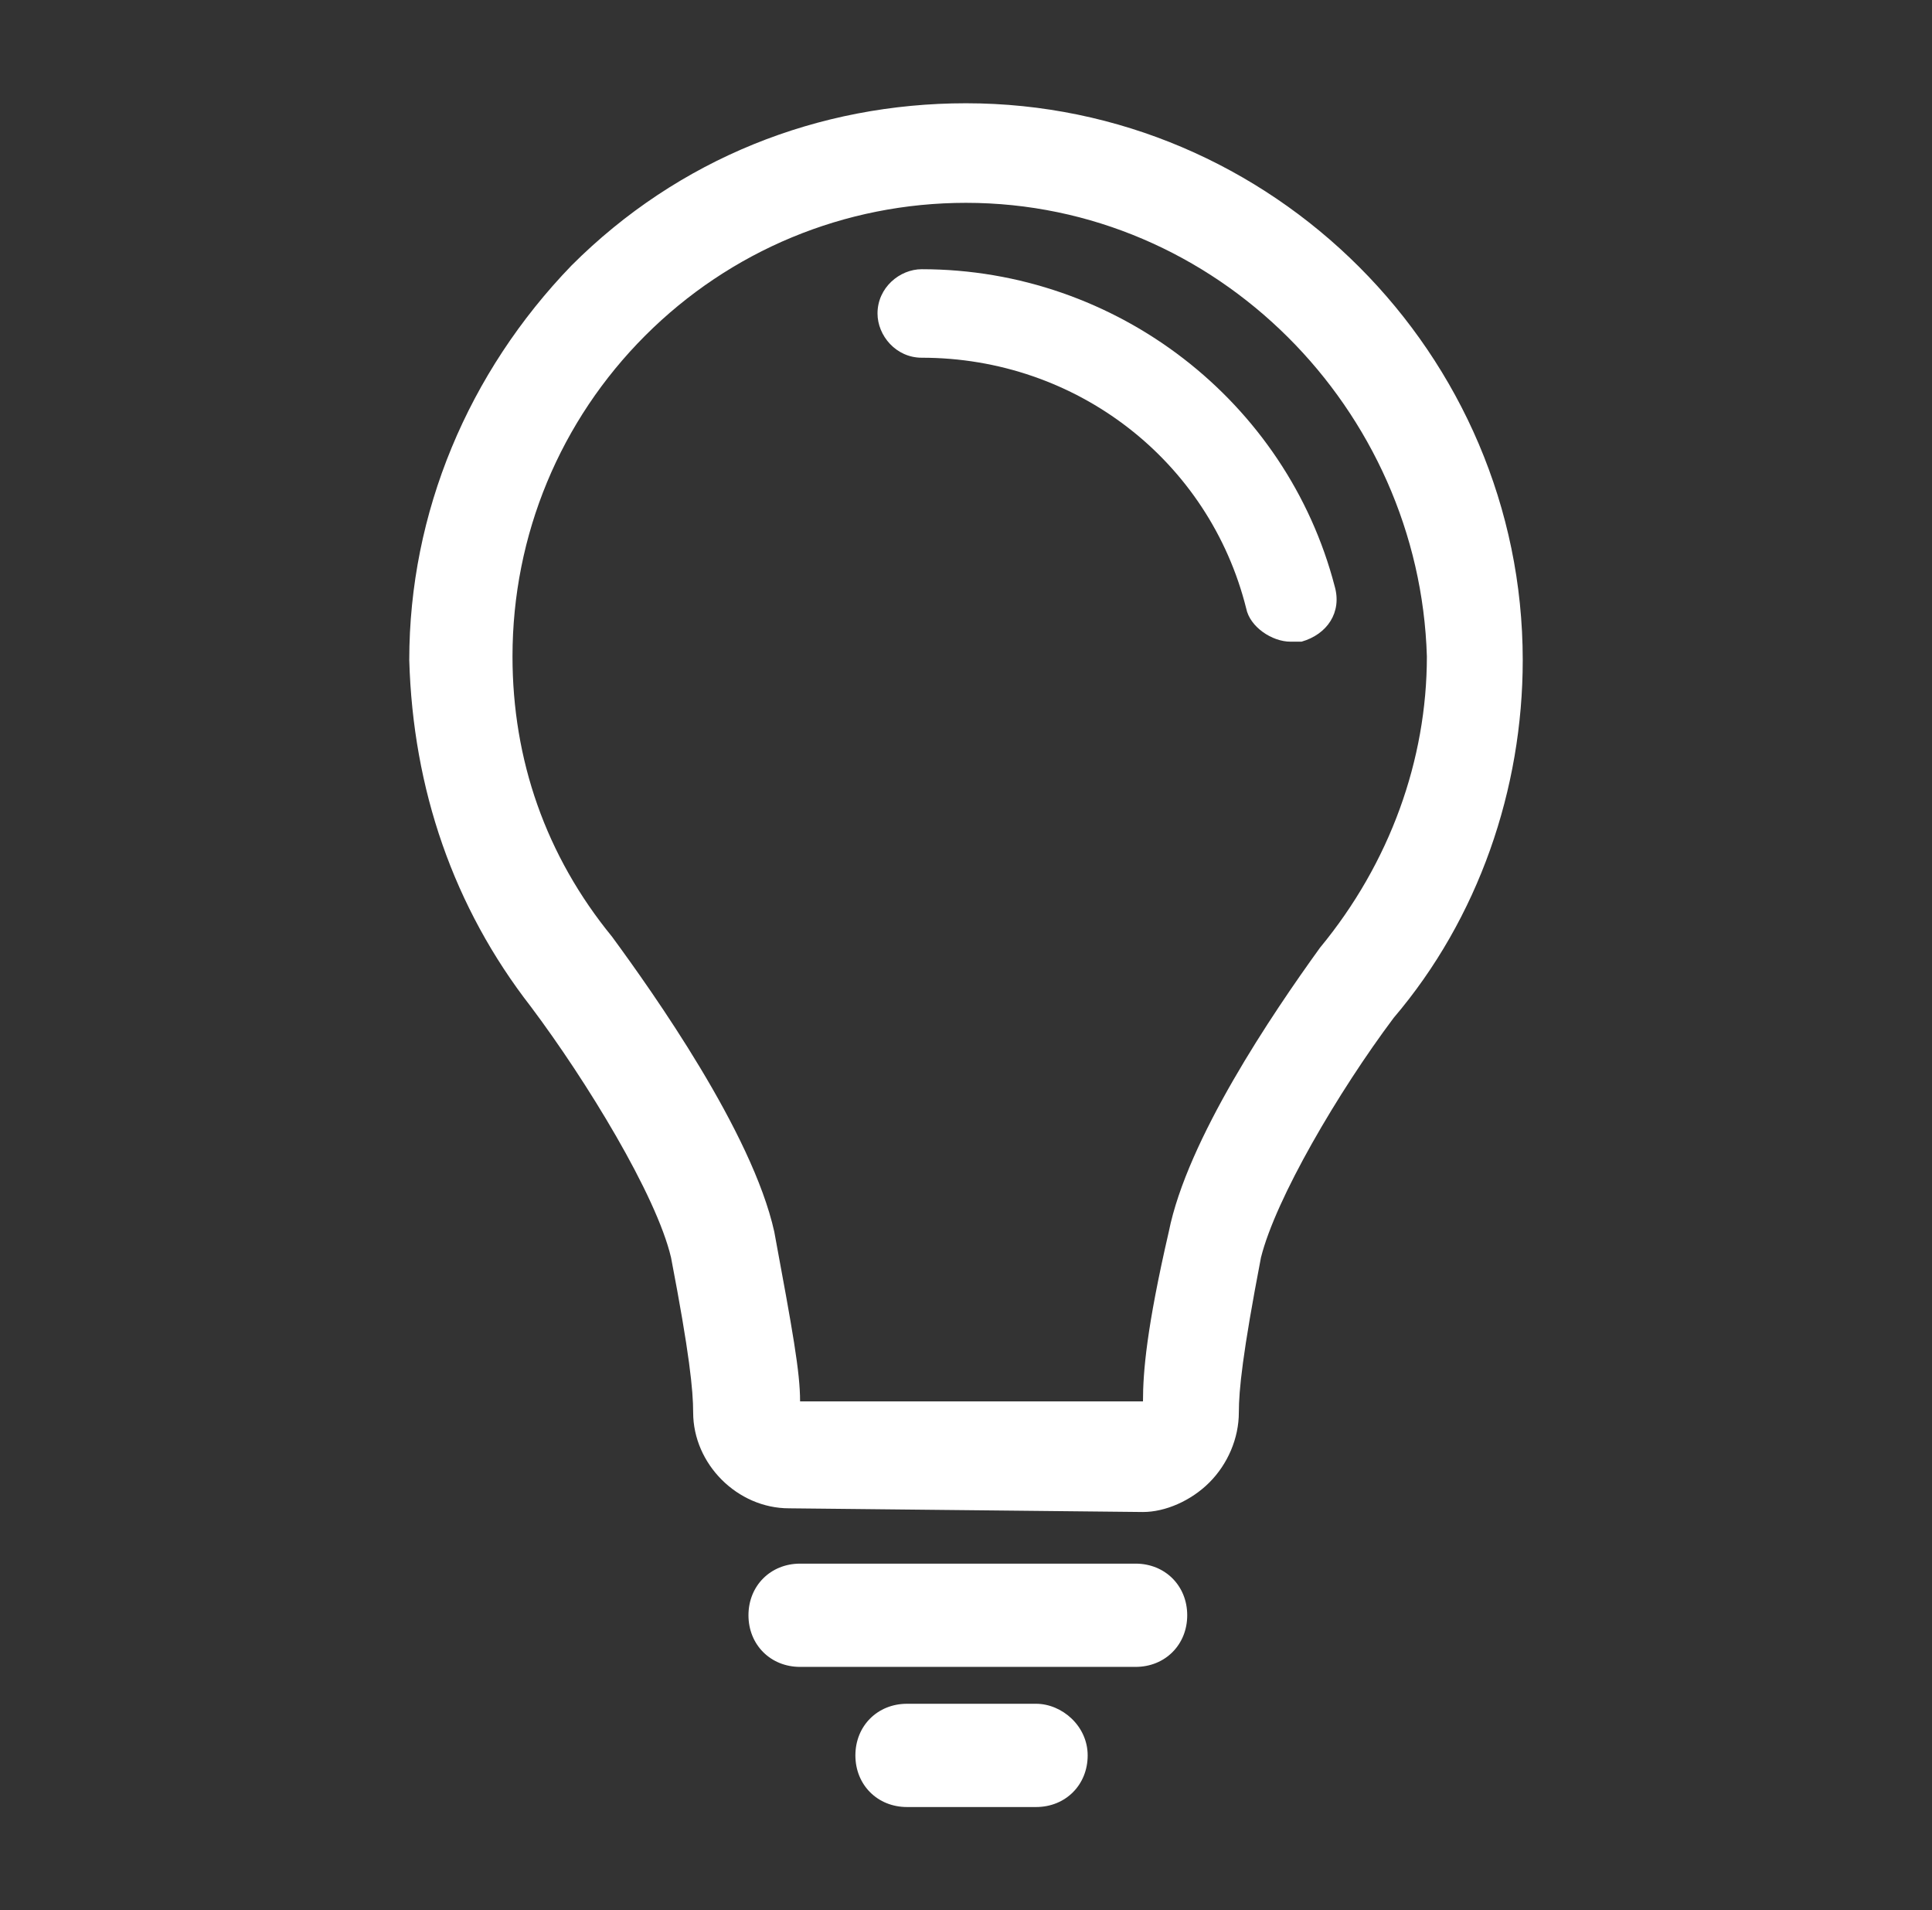
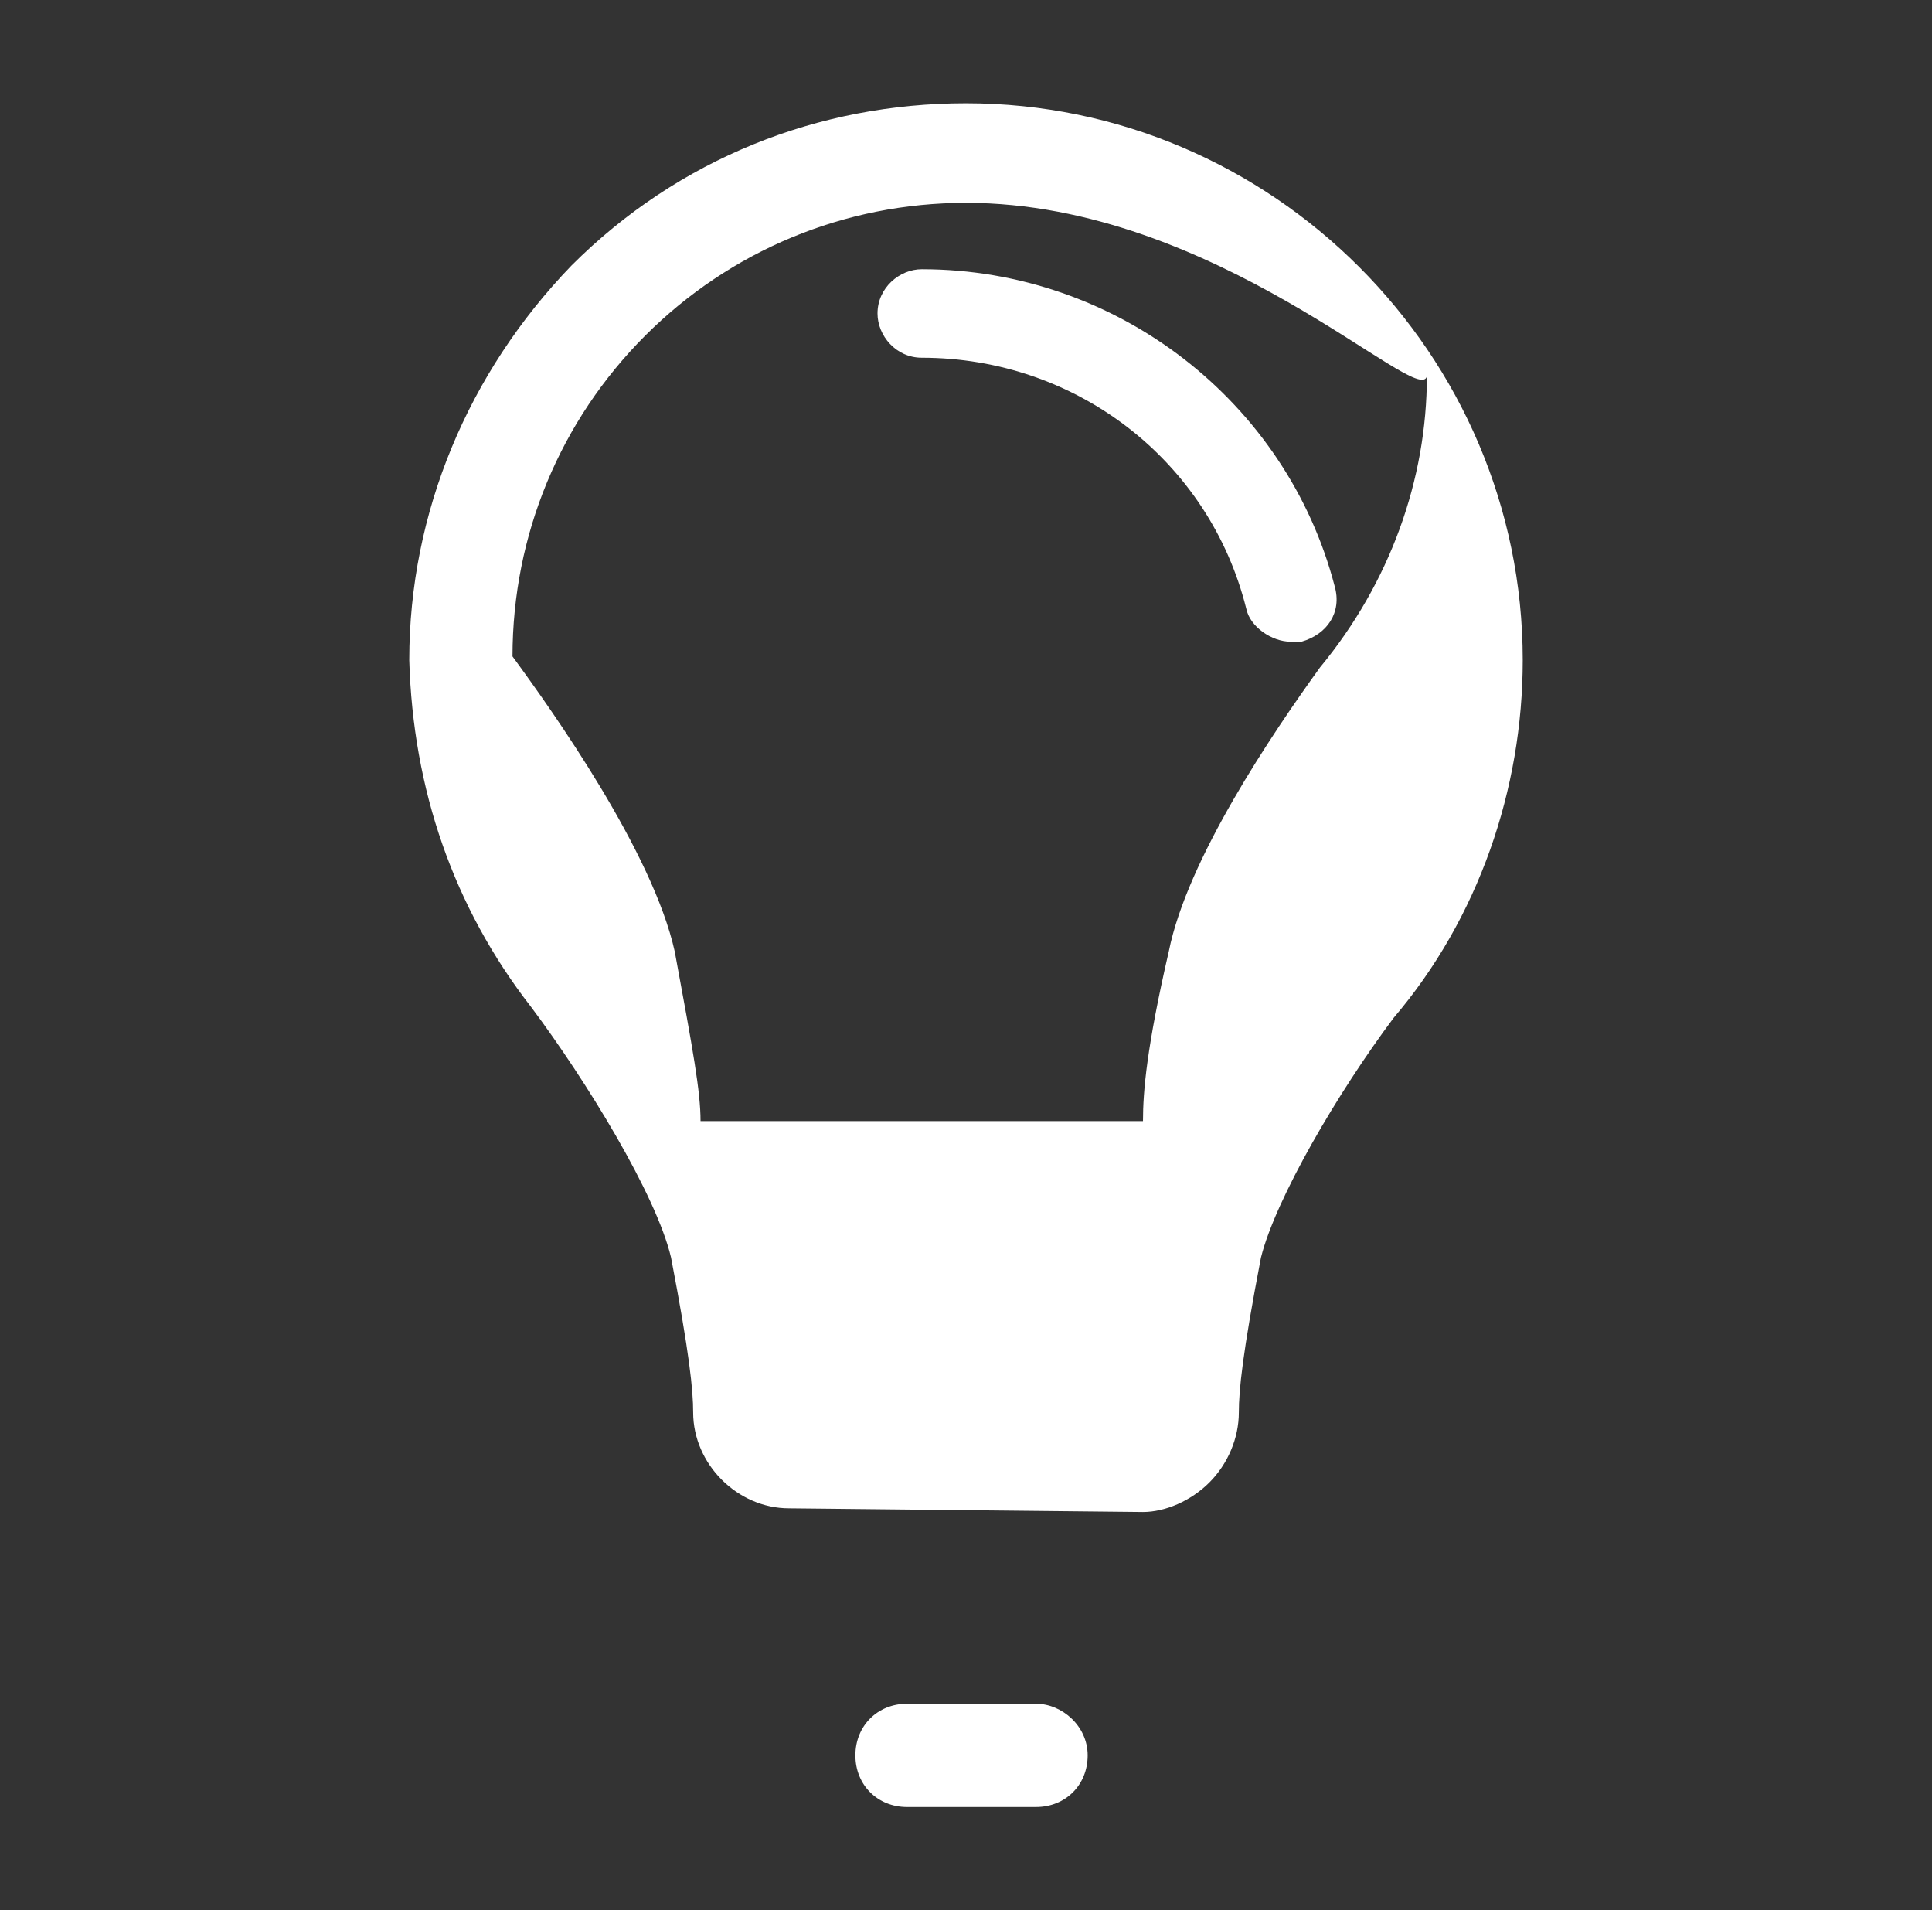
<svg xmlns="http://www.w3.org/2000/svg" version="1.1" id="Calque_1" x="0px" y="0px" viewBox="0 0 52.4 51.8" style="enable-background:new 0 0 52.4 51.8;" xml:space="preserve">
  <rect x="0" y="0" width="52.4" height="51.8" fill="#333333" stroke="none" />
  <style type="text/css">
	.st0{fill:#FFFFFF;}
</style>
  <title>EC_picto_1</title>
  <g>
-     <path class="st0" d="M21.4,40.9c-1.4,0-2.6-1.2-2.6-2.6c0-0.6-0.1-1.6-0.6-4.2c-0.4-1.7-2.3-4.8-3.8-6.8c-2.1-2.7-3.2-5.9-3.3-9.4   c0-4,1.6-7.8,4.4-10.7c2.9-2.9,6.7-4.4,10.7-4.4l0,0c8.3,0,15.1,6.8,15.1,15.1l0,0c0,3.5-1.2,7-3.5,9.7c-1.5,2-3.2,4.9-3.6,6.5   c-0.5,2.6-0.6,3.6-0.6,4.2c0,0.7-0.3,1.4-0.8,1.9S31.6,41,31,41L21.4,40.9z M30.8,38.3L30.8,38.3L30.8,38.3z M26.2,5.5L26.2,5.5   c-3.3,0-6.4,1.3-8.7,3.6s-3.6,5.4-3.6,8.7c0,2.8,0.9,5.4,2.7,7.6c1.1,1.5,3.8,5.3,4.4,8c0.5,2.7,0.7,3.8,0.7,4.6H31   c0-0.8,0.1-2,0.7-4.6c0.5-2.5,2.8-5.9,4.1-7.7c1.9-2.3,2.9-5.1,2.9-7.9l0,0C38.5,11.1,33,5.5,26.2,5.5z" />
-     <path class="st0" d="M32.2,43.8c0,0.8-0.6,1.4-1.4,1.4h-9.1c-0.8,0-1.4-0.6-1.4-1.4l0,0c0-0.8,0.6-1.4,1.4-1.4h9.1   C31.6,42.4,32.2,43,32.2,43.8L32.2,43.8z" />
+     <path class="st0" d="M21.4,40.9c-1.4,0-2.6-1.2-2.6-2.6c0-0.6-0.1-1.6-0.6-4.2c-0.4-1.7-2.3-4.8-3.8-6.8c-2.1-2.7-3.2-5.9-3.3-9.4   c0-4,1.6-7.8,4.4-10.7c2.9-2.9,6.7-4.4,10.7-4.4l0,0c8.3,0,15.1,6.8,15.1,15.1l0,0c0,3.5-1.2,7-3.5,9.7c-1.5,2-3.2,4.9-3.6,6.5   c-0.5,2.6-0.6,3.6-0.6,4.2c0,0.7-0.3,1.4-0.8,1.9S31.6,41,31,41L21.4,40.9z M30.8,38.3L30.8,38.3L30.8,38.3z M26.2,5.5L26.2,5.5   c-3.3,0-6.4,1.3-8.7,3.6s-3.6,5.4-3.6,8.7c1.1,1.5,3.8,5.3,4.4,8c0.5,2.7,0.7,3.8,0.7,4.6H31   c0-0.8,0.1-2,0.7-4.6c0.5-2.5,2.8-5.9,4.1-7.7c1.9-2.3,2.9-5.1,2.9-7.9l0,0C38.5,11.1,33,5.5,26.2,5.5z" />
    <path class="st0" d="M29.5,47.6c0,0.8-0.6,1.4-1.4,1.4h-3.5c-0.8,0-1.4-0.6-1.4-1.4l0,0c0-0.8,0.6-1.4,1.4-1.4h3.5   C28.8,46.2,29.5,46.8,29.5,47.6L29.5,47.6z" />
    <path class="st0" d="M35,17.4c-0.5,0-1.1-0.4-1.2-0.9c-1-4-4.6-6.8-8.8-6.8c-0.7,0-1.2-0.6-1.2-1.2c0-0.7,0.6-1.2,1.2-1.2   c5.3,0,9.9,3.6,11.2,8.6c0.2,0.7-0.2,1.3-0.9,1.5C35.2,17.4,35.1,17.4,35,17.4z" />
  </g>
</svg>